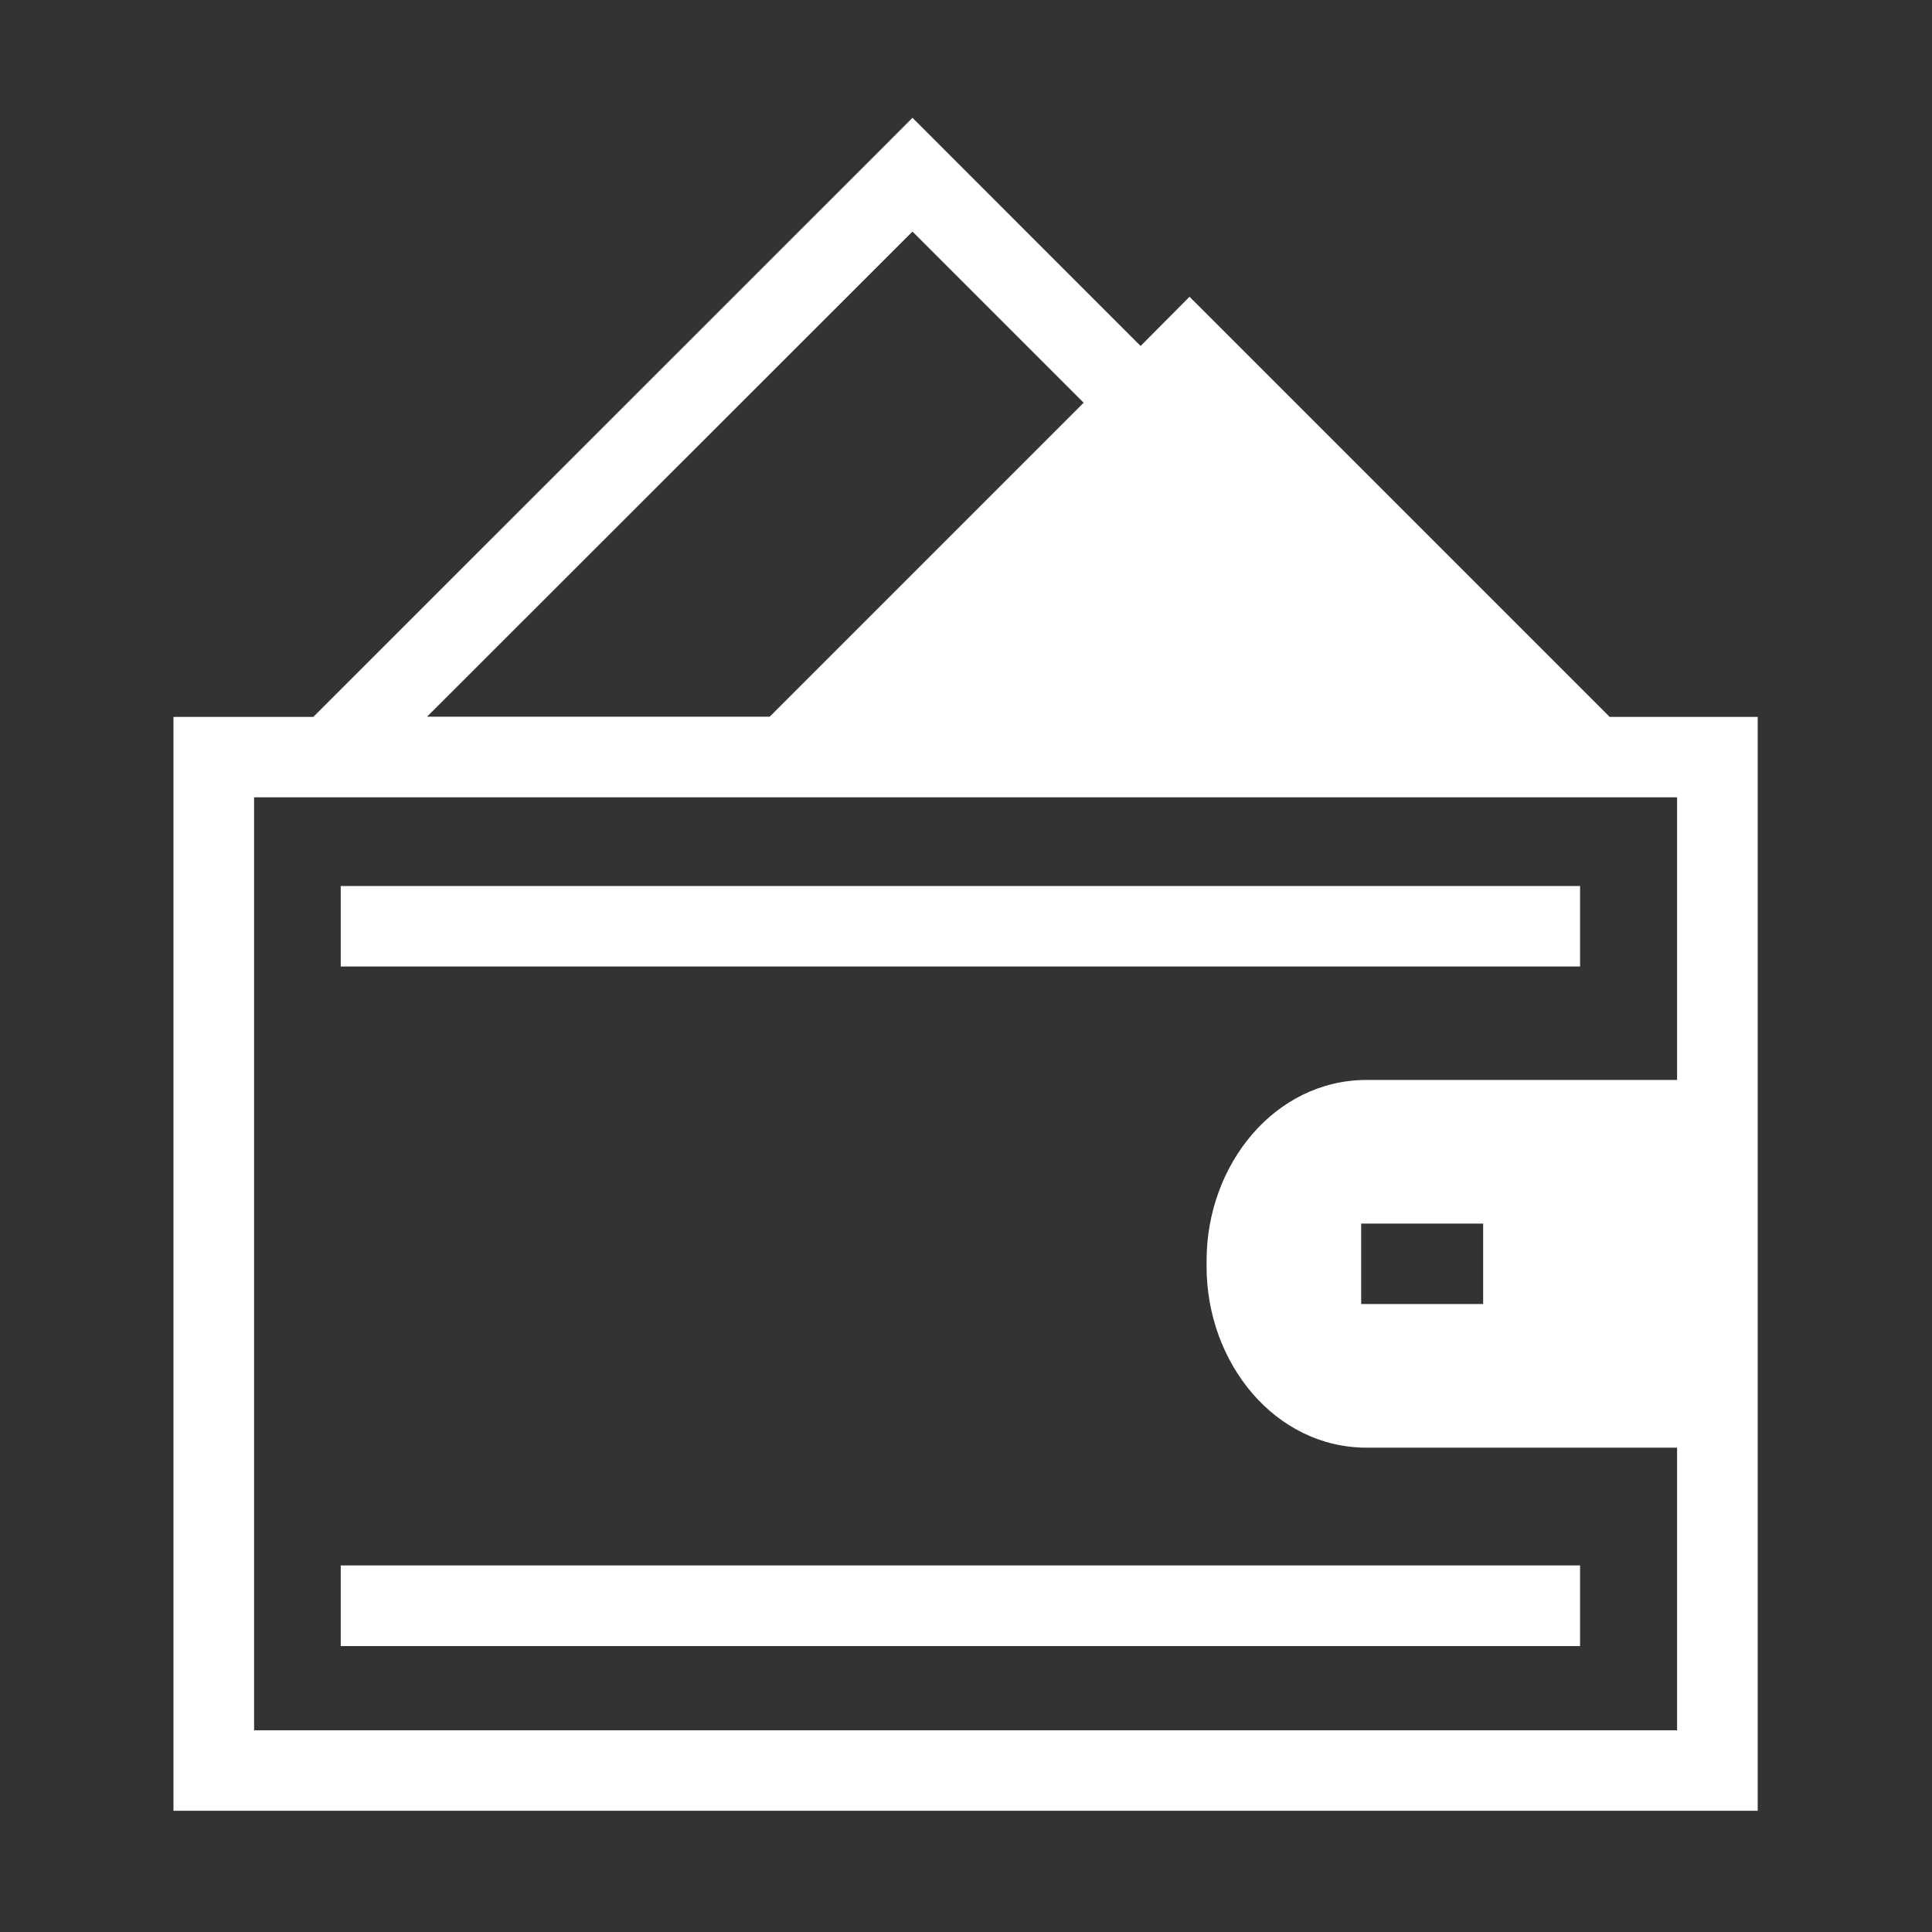
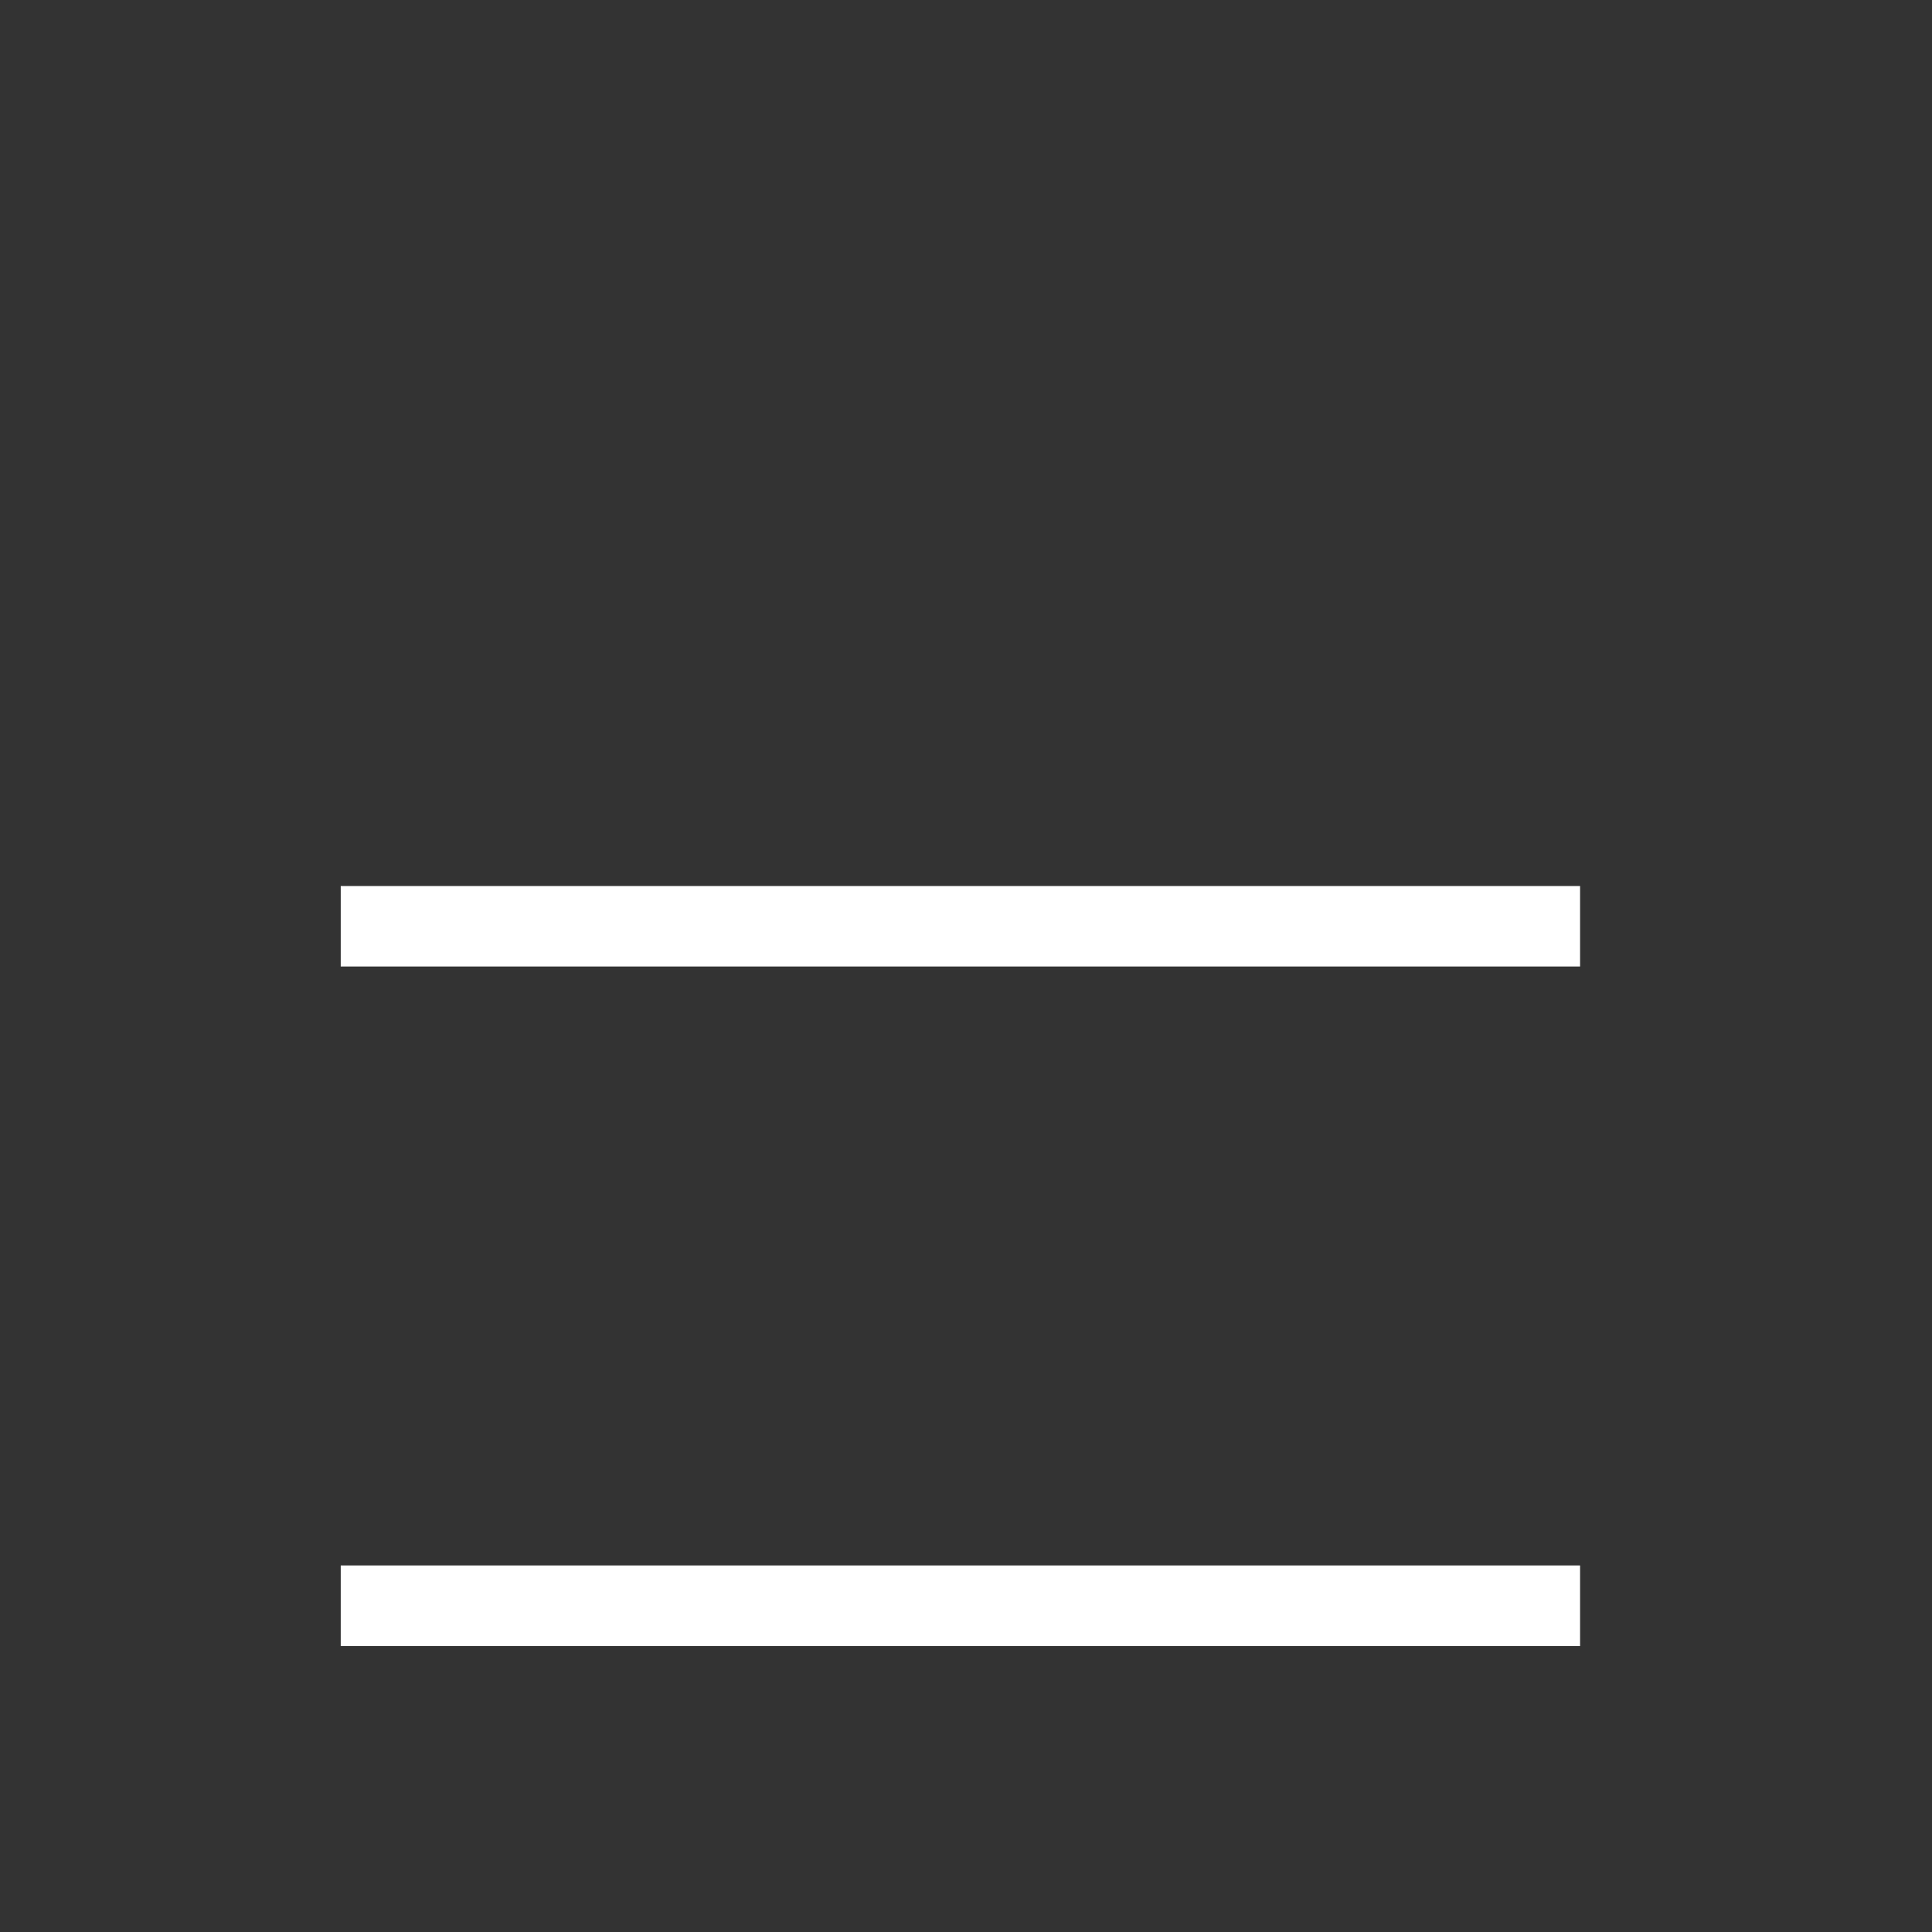
<svg xmlns="http://www.w3.org/2000/svg" fill="#ffffff" id="svg8" version="1.1" viewBox="0 0 24 24">
  <rect x="0" y="0" width="24" height="24" fill="#333333" stroke="none" />
  <g id="g17744" transform="matrix(1.038 0 0 1.038 -.457 -42.248)" style="stroke-width:.963">
-     <path id="path17648" transform="matrix(.963 0 0 .963 .44 2.162)" d="m11.34 41.484-0.354 0.355-7.092 7.09h-1.738v13.594h19.688v-13.594h-1.84l-5.221-5.221-0.352 0.354-0.256 0.258zm0 1.414 2.127 2.127-3.902 3.902h-4.258zm-8.182 7.031h17.684v3.512h-3.857c-1.139 0-1.99 1.049-1.99 2.246v0.074c0 1.197 0.85 2.25 1.99 2.25h3.857v3.512h-17.684v-5.867zm13.758 5.297h1.516v1h-1.516z" style="color-rendering:auto;color:#ffffff;dominant-baseline:auto;font-feature-settings:normal;font-variant-alternates:normal;font-variant-caps:normal;font-variant-east-asian:normal;font-variant-ligatures:normal;font-variant-numeric:normal;font-variant-position:normal;font-variation-settings:normal;image-rendering:auto;inline-size:0;isolation:auto;mix-blend-mode:normal;paint-order:fill markers stroke;shape-margin:0;shape-padding:0;shape-rendering:auto;solid-color:#ffffff;stop-color:#ffffff;text-decoration-color:#ffffff;text-decoration-line:none;text-decoration-style:solid;text-indent:0;text-orientation:mixed;text-transform:none;white-space:normal" />
    <path id="path17660" d="m4.518 51.305v0.963h14.832v-0.963h-14.35z" style="color-rendering:auto;color:#ffffff;dominant-baseline:auto;font-feature-settings:normal;font-variant-alternates:normal;font-variant-caps:normal;font-variant-east-asian:normal;font-variant-ligatures:normal;font-variant-numeric:normal;font-variant-position:normal;font-variation-settings:normal;image-rendering:auto;inline-size:0;isolation:auto;mix-blend-mode:normal;shape-margin:0;shape-padding:0;shape-rendering:auto;solid-color:#ffffff;stop-color:#ffffff;text-decoration-color:#ffffff;text-decoration-line:none;text-decoration-style:solid;text-indent:0;text-orientation:mixed;text-transform:none;white-space:normal" />
    <path id="path17662" d="m4.518 59.436v0.965h14.832v-0.965h-14.35z" style="color-rendering:auto;color:#ffffff;dominant-baseline:auto;font-feature-settings:normal;font-variant-alternates:normal;font-variant-caps:normal;font-variant-east-asian:normal;font-variant-ligatures:normal;font-variant-numeric:normal;font-variant-position:normal;font-variation-settings:normal;image-rendering:auto;inline-size:0;isolation:auto;mix-blend-mode:normal;shape-margin:0;shape-padding:0;shape-rendering:auto;solid-color:#ffffff;stop-color:#ffffff;text-decoration-color:#ffffff;text-decoration-line:none;text-decoration-style:solid;text-indent:0;text-orientation:mixed;text-transform:none;white-space:normal" />
  </g>
</svg>